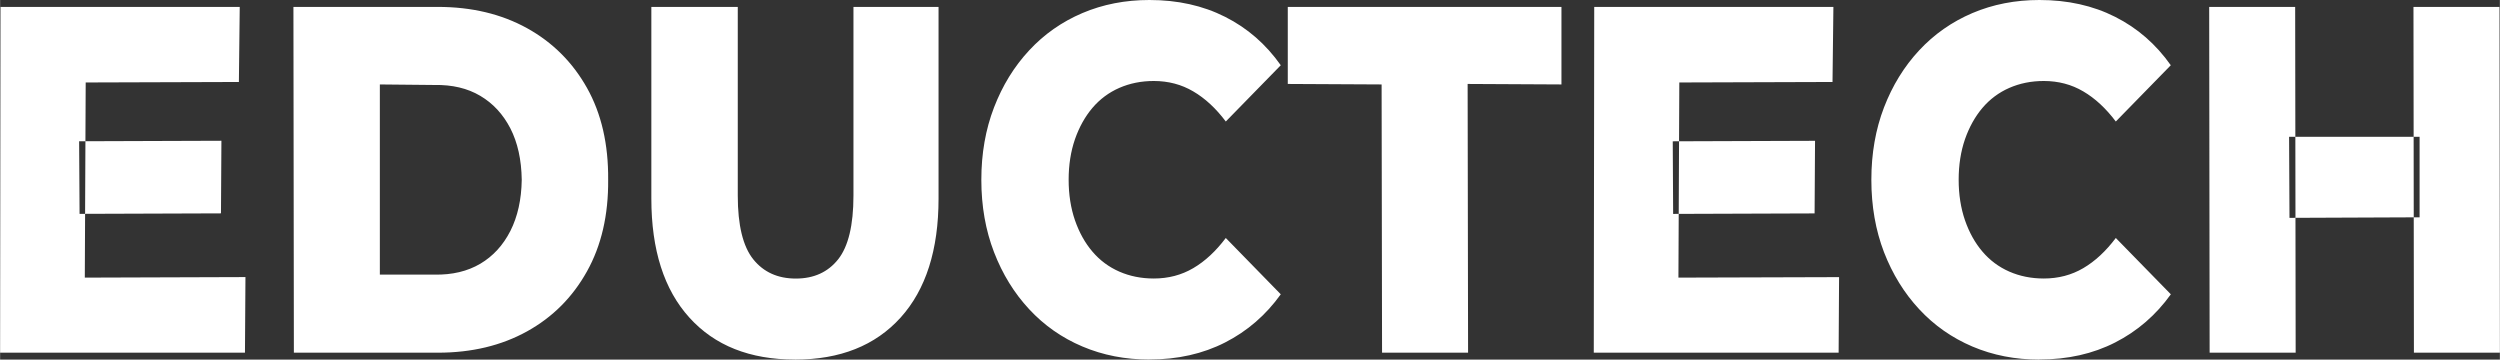
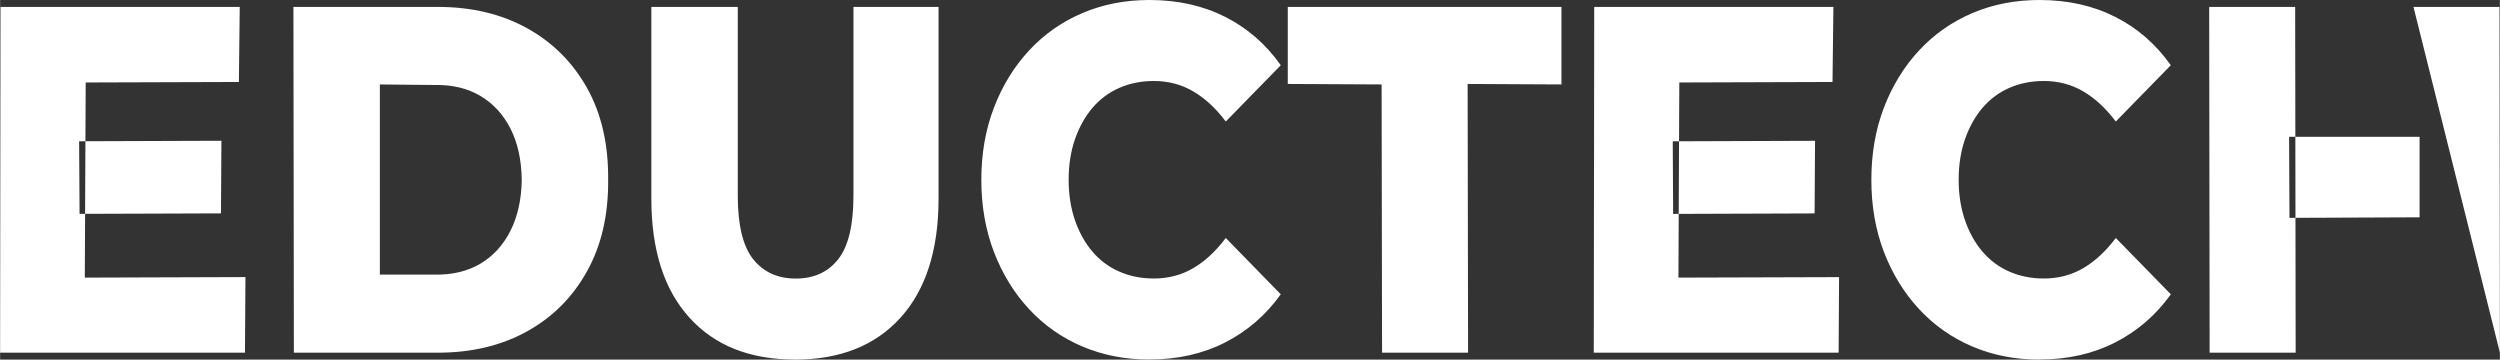
<svg xmlns="http://www.w3.org/2000/svg" xmlns:ns1="http://sodipodi.sourceforge.net/DTD/sodipodi-0.dtd" width="196.649" height="28.286" id="svg4" viewBox="0 0 50.649 7.286" ns1:docname="704b9e91f8ea7a246e37c5a99485e755.cdr">
  <rect x="0" y="0" width="50.649" height="7.286" fill="#333333" stroke="none" />
  <defs id="defs8" />
-   <path d="M 1.601,2.862 4.484,2.852 4.475,4.323 1.61,4.333 Z M 1.716,5.625 4.971,5.614 4.961,7.146 H 0 L 0.009,0.14 H 4.855 L 4.838,1.661 1.734,1.671 Z M 5.952,7.146 5.943,0.14 h 2.927 c 0.684,0 1.286,0.144 1.805,0.43 0.519,0.287 0.924,0.691 1.216,1.211 0.292,0.52 0.435,1.141 0.429,1.861 0.006,0.714 -0.137,1.333 -0.429,1.856 C 11.599,6.023 11.194,6.428 10.675,6.715 10.156,7.002 9.555,7.146 8.87,7.146 Z M 7.694,5.564 H 8.8 C 9.16,5.571 9.469,5.497 9.729,5.344 9.988,5.191 10.191,4.969 10.339,4.679 10.486,4.388 10.563,4.043 10.569,3.643 10.563,3.236 10.486,2.889 10.339,2.602 10.191,2.315 9.988,2.095 9.729,1.942 9.469,1.788 9.16,1.715 8.8,1.722 L 7.694,1.711 Z m 8.411,1.721 c -0.914,0 -1.627,-0.283 -2.14,-0.851 C 13.452,5.868 13.195,5.064 13.195,4.023 V 0.14 h 1.751 v 3.823 c 0,0.6 0.105,1.031 0.314,1.291 0.209,0.26 0.497,0.39 0.862,0.39 0.366,0 0.651,-0.13 0.858,-0.39 0.206,-0.26 0.31,-0.691 0.31,-1.291 v -3.823 h 1.724 v 3.883 c 0,1.041 -0.257,1.845 -0.769,2.412 -0.513,0.567 -1.226,0.851 -2.14,0.851 z m 7.181,0 c -0.489,0 -0.942,-0.088 -1.358,-0.265 C 21.513,6.844 21.153,6.592 20.85,6.265 20.546,5.938 20.309,5.553 20.138,5.109 19.967,4.665 19.881,4.177 19.881,3.643 c 0,-0.534 0.086,-1.022 0.257,-1.466 C 20.309,1.733 20.546,1.348 20.85,1.021 21.153,0.694 21.513,0.442 21.928,0.265 22.344,0.088 22.797,0 23.286,0 c 0.572,0 1.083,0.113 1.534,0.341 0.451,0.227 0.827,0.554 1.128,0.981 L 24.834,2.462 C 24.634,2.195 24.414,1.992 24.175,1.852 23.936,1.711 23.669,1.641 23.375,1.641 c -0.253,0 -0.486,0.047 -0.699,0.14 -0.212,0.093 -0.394,0.229 -0.544,0.405 -0.15,0.177 -0.268,0.389 -0.354,0.635 -0.085,0.247 -0.128,0.52 -0.128,0.821 0,0.3 0.043,0.574 0.128,0.821 0.086,0.247 0.203,0.459 0.354,0.635 0.15,0.177 0.332,0.312 0.544,0.405 0.212,0.093 0.445,0.14 0.699,0.14 0.295,0 0.562,-0.07 0.8,-0.21 0.239,-0.14 0.458,-0.344 0.659,-0.611 l 1.114,1.141 c -0.301,0.42 -0.677,0.746 -1.128,0.976 -0.451,0.23 -0.962,0.345 -1.534,0.345 z M 28,7.146 27.991,1.711 26.09,1.701 V 0.14 h 5.545 v 1.571 l -1.901,-0.01 0.009,5.444 z m 5.89,-4.283 2.883,-0.01 -0.009,1.471 -2.866,0.01 z m 0.115,2.762 3.255,-0.01 -0.009,1.531 h -4.961 l 0.009,-7.005 h 4.846 L 37.127,1.661 34.023,1.671 Z m 7.314,1.661 c -0.49,0 -0.942,-0.088 -1.358,-0.265 C 39.546,6.844 39.186,6.592 38.883,6.265 38.579,5.938 38.342,5.553 38.17,5.109 38,4.665 37.914,4.177 37.914,3.643 c 0,-0.534 0.086,-1.022 0.256,-1.466 0.171,-0.444 0.408,-0.829 0.712,-1.156 C 39.186,0.694 39.546,0.442 39.961,0.265 40.377,0.088 40.83,0 41.319,0 c 0.572,0 1.083,0.113 1.534,0.341 0.451,0.227 0.827,0.554 1.128,0.981 L 42.867,2.462 C 42.666,2.195 42.447,1.992 42.208,1.852 41.969,1.711 41.702,1.641 41.408,1.641 c -0.254,0 -0.486,0.047 -0.699,0.14 -0.212,0.093 -0.394,0.229 -0.544,0.405 -0.15,0.177 -0.268,0.389 -0.354,0.635 -0.085,0.247 -0.128,0.52 -0.128,0.821 0,0.3 0.043,0.574 0.128,0.821 0.086,0.247 0.203,0.459 0.354,0.635 0.15,0.177 0.332,0.312 0.544,0.405 0.212,0.093 0.445,0.14 0.699,0.14 0.295,0 0.562,-0.07 0.8,-0.21 0.239,-0.14 0.458,-0.344 0.659,-0.611 l 1.115,1.141 c -0.301,0.42 -0.677,0.746 -1.128,0.976 -0.451,0.23 -0.963,0.345 -1.534,0.345 z m 7.579,-7.146 h 1.742 l 0.009,7.005 H 48.907 Z M 46.511,7.146 H 44.768 L 44.759,0.14 h 1.742 z M 49.022,4.403 46.386,4.414 46.378,2.772 h 2.644 z" style="fill:#ffffff;fill-rule:evenodd" id="path2" />
+   <path d="M 1.601,2.862 4.484,2.852 4.475,4.323 1.61,4.333 Z M 1.716,5.625 4.971,5.614 4.961,7.146 H 0 L 0.009,0.14 H 4.855 L 4.838,1.661 1.734,1.671 Z M 5.952,7.146 5.943,0.14 h 2.927 c 0.684,0 1.286,0.144 1.805,0.43 0.519,0.287 0.924,0.691 1.216,1.211 0.292,0.52 0.435,1.141 0.429,1.861 0.006,0.714 -0.137,1.333 -0.429,1.856 C 11.599,6.023 11.194,6.428 10.675,6.715 10.156,7.002 9.555,7.146 8.87,7.146 Z M 7.694,5.564 H 8.8 C 9.16,5.571 9.469,5.497 9.729,5.344 9.988,5.191 10.191,4.969 10.339,4.679 10.486,4.388 10.563,4.043 10.569,3.643 10.563,3.236 10.486,2.889 10.339,2.602 10.191,2.315 9.988,2.095 9.729,1.942 9.469,1.788 9.16,1.715 8.8,1.722 L 7.694,1.711 Z m 8.411,1.721 c -0.914,0 -1.627,-0.283 -2.14,-0.851 C 13.452,5.868 13.195,5.064 13.195,4.023 V 0.14 h 1.751 v 3.823 c 0,0.6 0.105,1.031 0.314,1.291 0.209,0.26 0.497,0.39 0.862,0.39 0.366,0 0.651,-0.13 0.858,-0.39 0.206,-0.26 0.31,-0.691 0.31,-1.291 v -3.823 h 1.724 v 3.883 c 0,1.041 -0.257,1.845 -0.769,2.412 -0.513,0.567 -1.226,0.851 -2.14,0.851 z m 7.181,0 c -0.489,0 -0.942,-0.088 -1.358,-0.265 C 21.513,6.844 21.153,6.592 20.85,6.265 20.546,5.938 20.309,5.553 20.138,5.109 19.967,4.665 19.881,4.177 19.881,3.643 c 0,-0.534 0.086,-1.022 0.257,-1.466 C 20.309,1.733 20.546,1.348 20.85,1.021 21.153,0.694 21.513,0.442 21.928,0.265 22.344,0.088 22.797,0 23.286,0 c 0.572,0 1.083,0.113 1.534,0.341 0.451,0.227 0.827,0.554 1.128,0.981 L 24.834,2.462 C 24.634,2.195 24.414,1.992 24.175,1.852 23.936,1.711 23.669,1.641 23.375,1.641 c -0.253,0 -0.486,0.047 -0.699,0.14 -0.212,0.093 -0.394,0.229 -0.544,0.405 -0.15,0.177 -0.268,0.389 -0.354,0.635 -0.085,0.247 -0.128,0.52 -0.128,0.821 0,0.3 0.043,0.574 0.128,0.821 0.086,0.247 0.203,0.459 0.354,0.635 0.15,0.177 0.332,0.312 0.544,0.405 0.212,0.093 0.445,0.14 0.699,0.14 0.295,0 0.562,-0.07 0.8,-0.21 0.239,-0.14 0.458,-0.344 0.659,-0.611 l 1.114,1.141 c -0.301,0.42 -0.677,0.746 -1.128,0.976 -0.451,0.23 -0.962,0.345 -1.534,0.345 z M 28,7.146 27.991,1.711 26.09,1.701 V 0.14 h 5.545 v 1.571 l -1.901,-0.01 0.009,5.444 z m 5.89,-4.283 2.883,-0.01 -0.009,1.471 -2.866,0.01 z m 0.115,2.762 3.255,-0.01 -0.009,1.531 h -4.961 l 0.009,-7.005 h 4.846 L 37.127,1.661 34.023,1.671 Z m 7.314,1.661 c -0.49,0 -0.942,-0.088 -1.358,-0.265 C 39.546,6.844 39.186,6.592 38.883,6.265 38.579,5.938 38.342,5.553 38.17,5.109 38,4.665 37.914,4.177 37.914,3.643 c 0,-0.534 0.086,-1.022 0.256,-1.466 0.171,-0.444 0.408,-0.829 0.712,-1.156 C 39.186,0.694 39.546,0.442 39.961,0.265 40.377,0.088 40.83,0 41.319,0 c 0.572,0 1.083,0.113 1.534,0.341 0.451,0.227 0.827,0.554 1.128,0.981 L 42.867,2.462 C 42.666,2.195 42.447,1.992 42.208,1.852 41.969,1.711 41.702,1.641 41.408,1.641 c -0.254,0 -0.486,0.047 -0.699,0.14 -0.212,0.093 -0.394,0.229 -0.544,0.405 -0.15,0.177 -0.268,0.389 -0.354,0.635 -0.085,0.247 -0.128,0.52 -0.128,0.821 0,0.3 0.043,0.574 0.128,0.821 0.086,0.247 0.203,0.459 0.354,0.635 0.15,0.177 0.332,0.312 0.544,0.405 0.212,0.093 0.445,0.14 0.699,0.14 0.295,0 0.562,-0.07 0.8,-0.21 0.239,-0.14 0.458,-0.344 0.659,-0.611 l 1.115,1.141 c -0.301,0.42 -0.677,0.746 -1.128,0.976 -0.451,0.23 -0.963,0.345 -1.534,0.345 z m 7.579,-7.146 h 1.742 l 0.009,7.005 Z M 46.511,7.146 H 44.768 L 44.759,0.14 h 1.742 z M 49.022,4.403 46.386,4.414 46.378,2.772 h 2.644 z" style="fill:#ffffff;fill-rule:evenodd" id="path2" />
</svg>